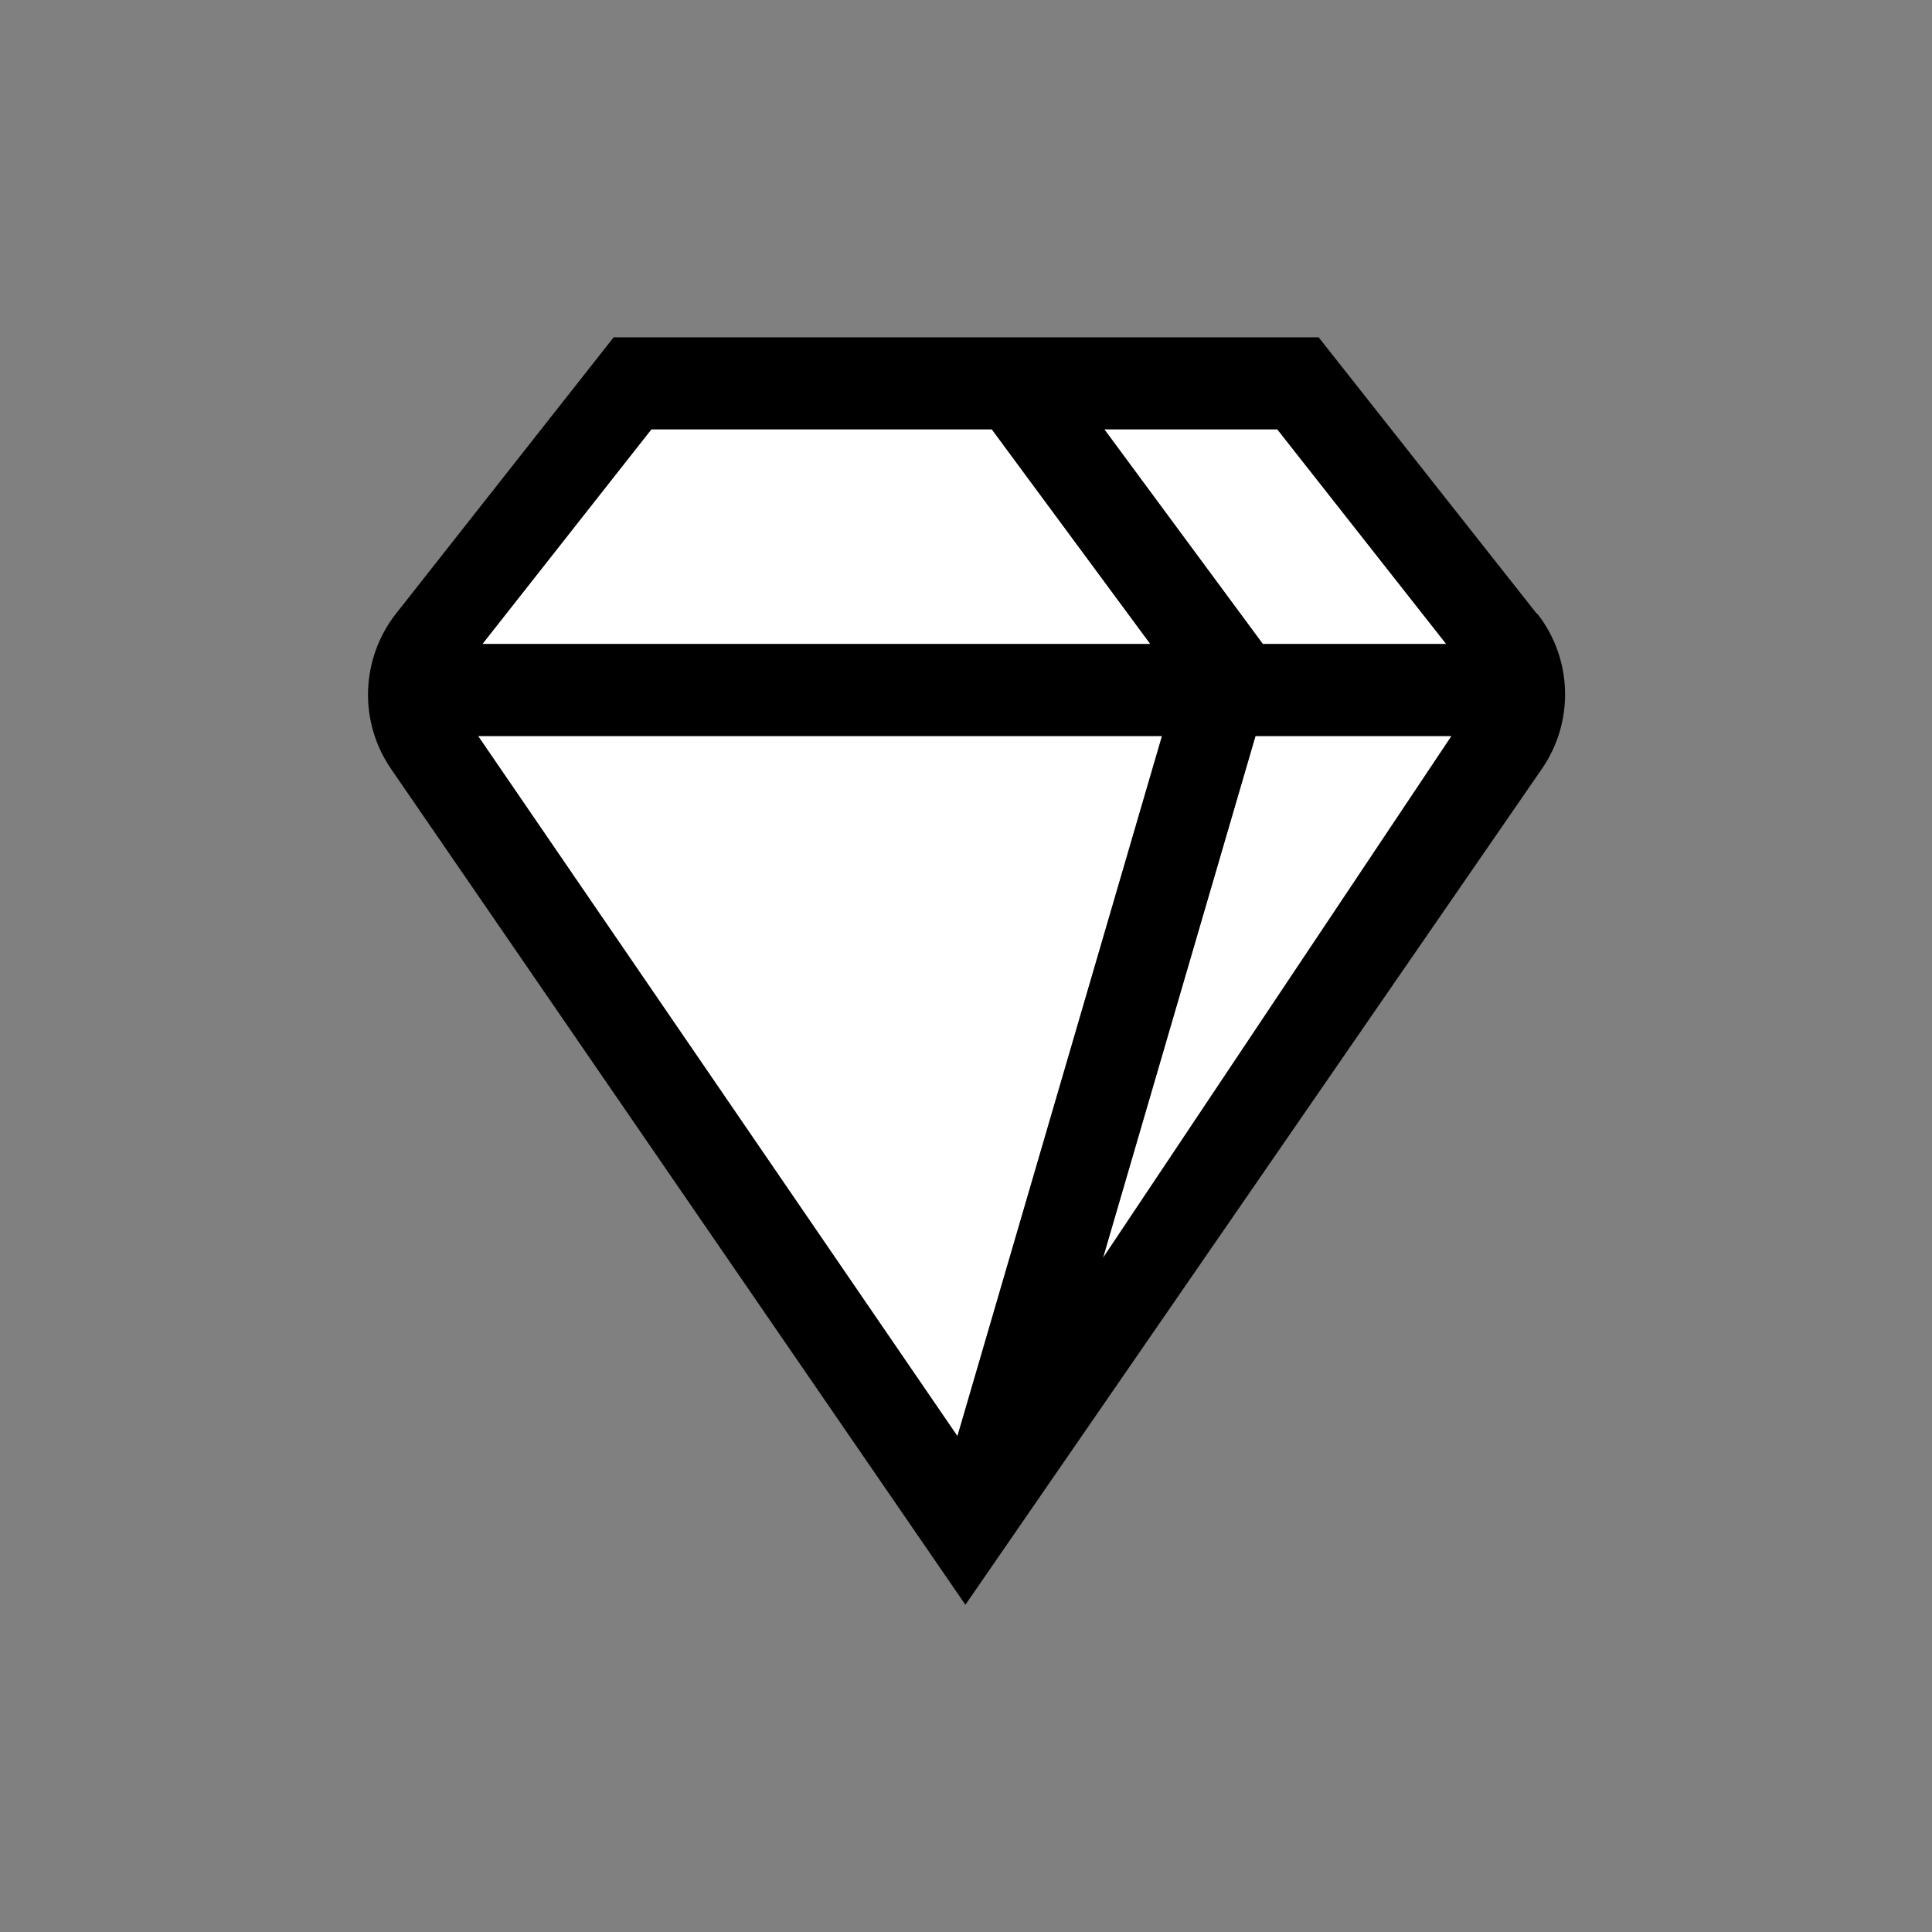
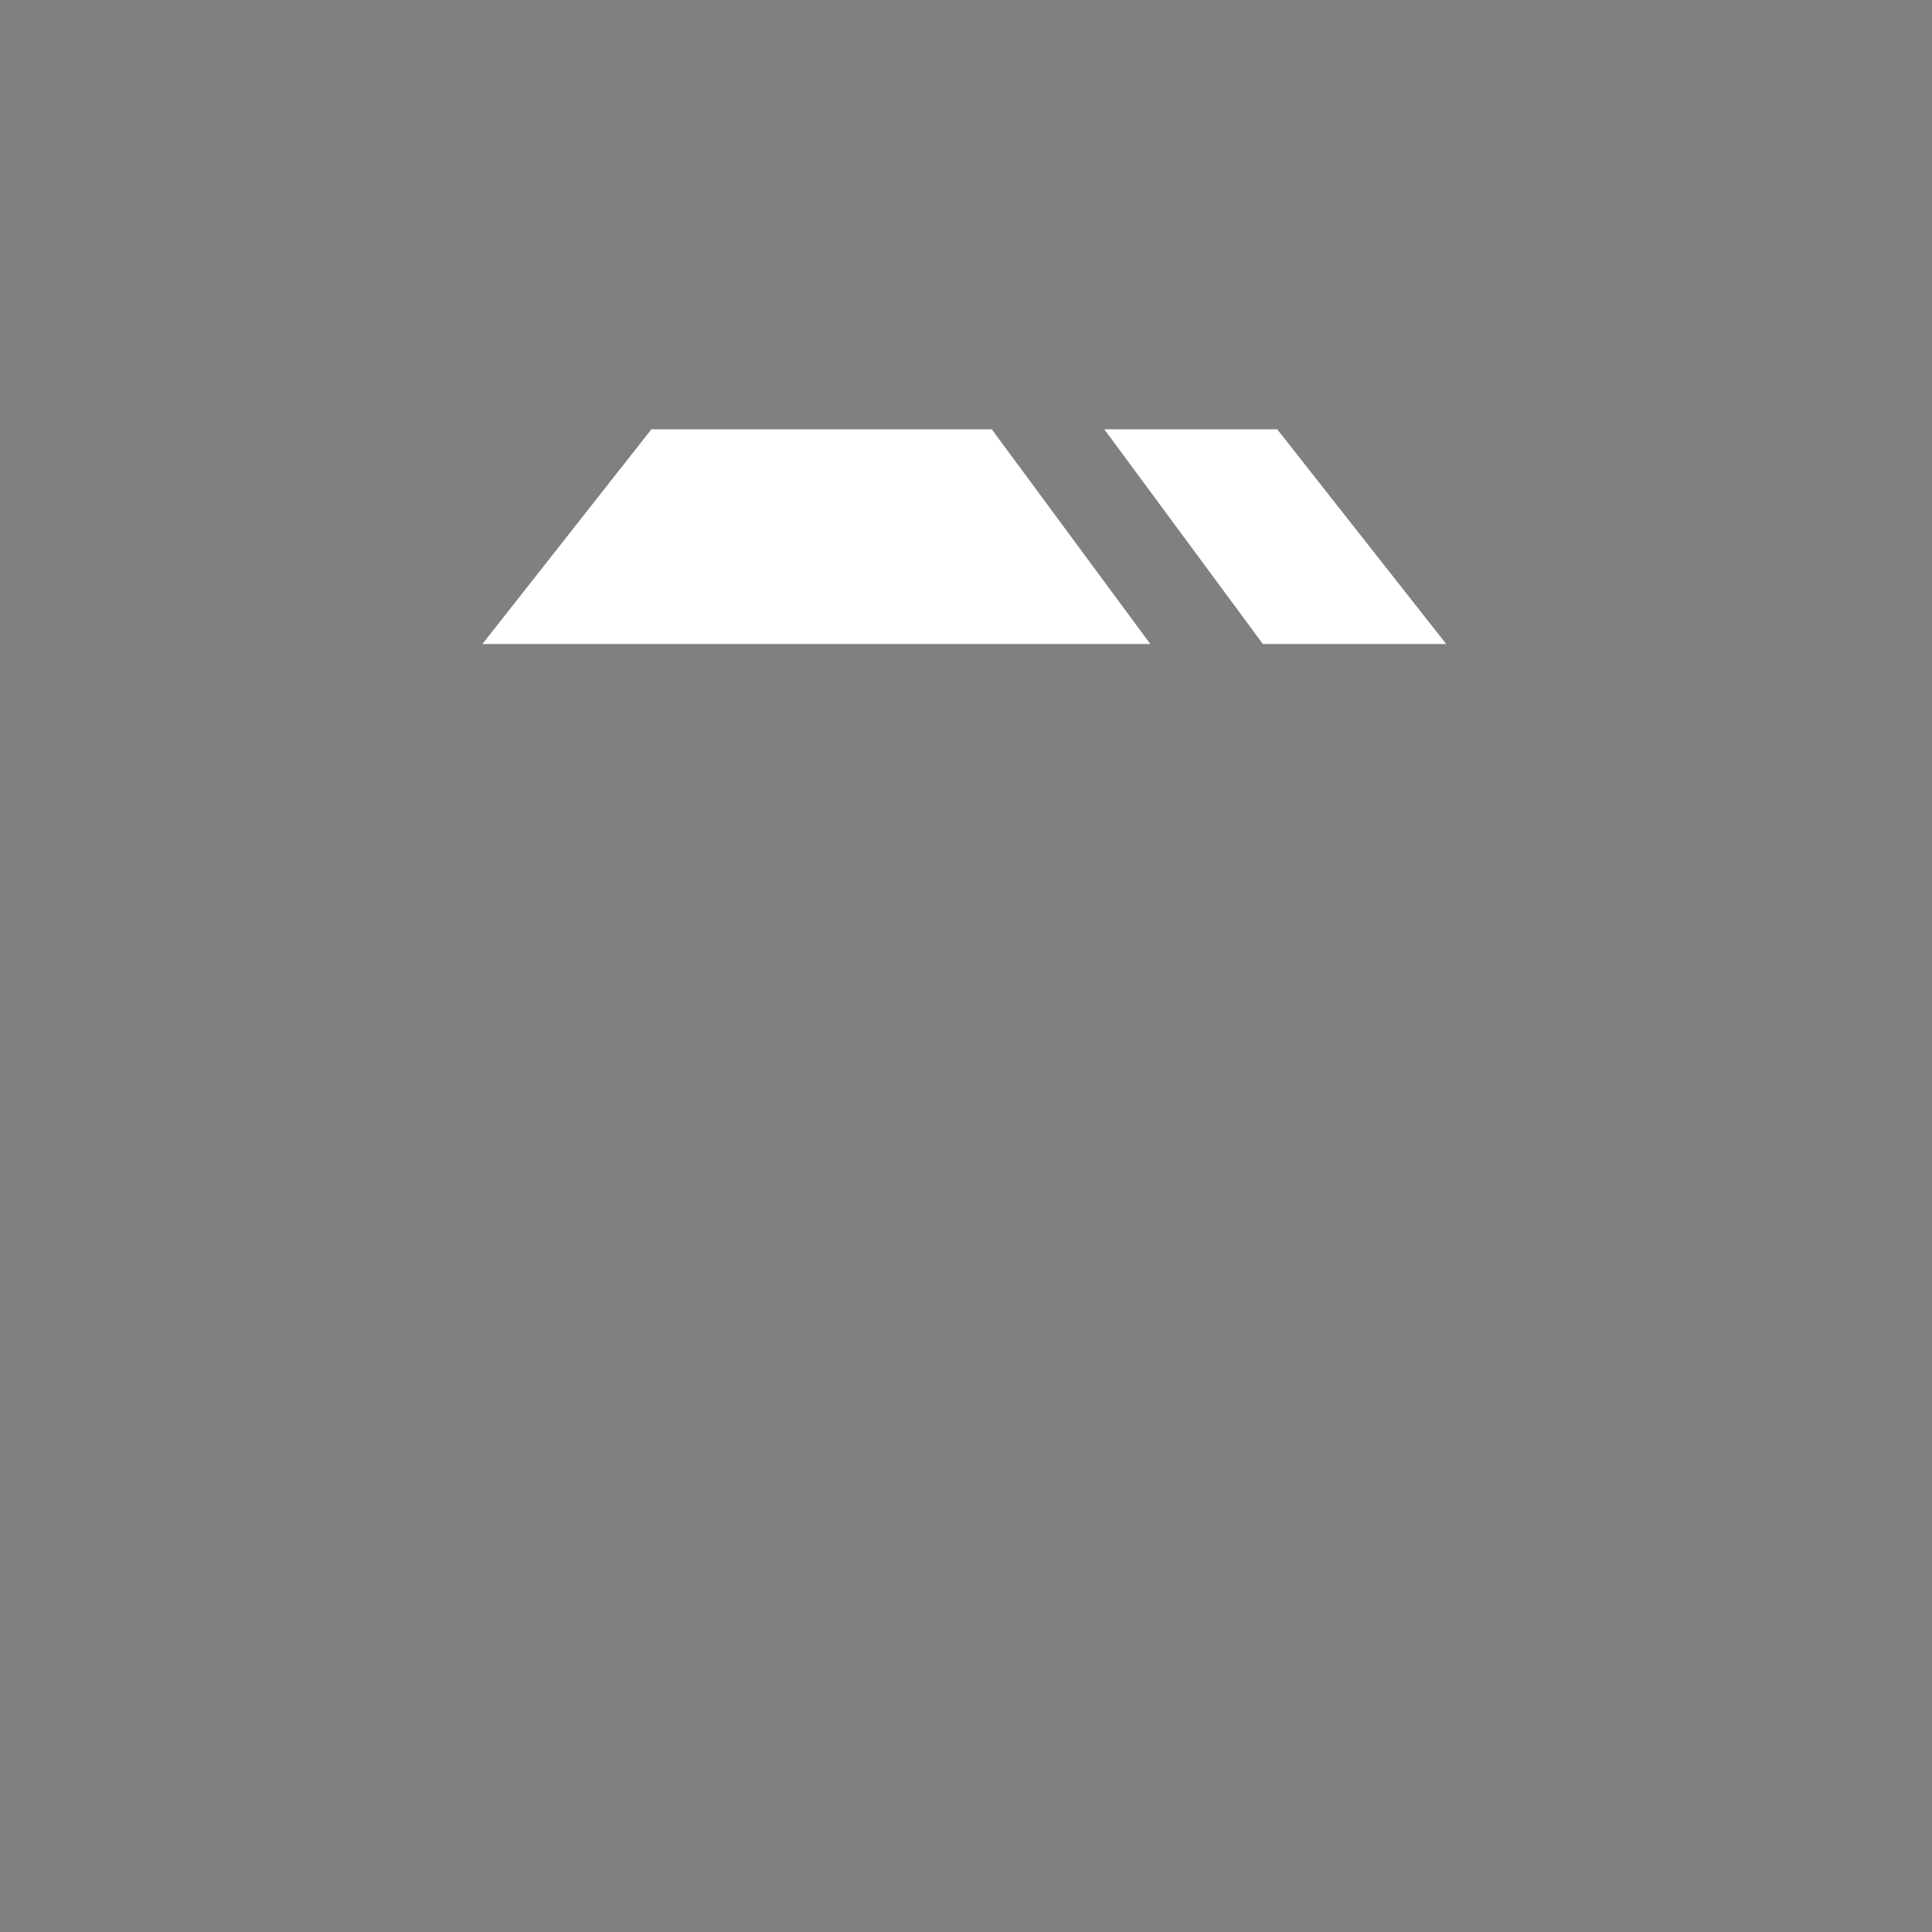
<svg xmlns="http://www.w3.org/2000/svg" width="32" height="32" viewBox="0 0 32 32" fill="none">
  <rect x="0" y="0" width="32" height="32" fill="#808080" stroke="none" />
-   <path d="M7.919 12.191L15.858 23.787L19.246 12.191H7.919Z" fill="white" />
  <path d="M16.427 7.111H10.789L7.99 10.667H19.053L16.427 7.111Z" fill="white" />
  <path d="M23.954 10.667L21.155 7.111H18.291L20.917 10.667H23.954Z" fill="white" />
-   <path d="M20.795 12.191L18.265 20.836L24.041 12.191H20.795Z" fill="white" />
-   <path d="M25.453 10.164L21.841 5.587H10.164L6.547 10.179C5.973 10.926 5.943 11.957 6.476 12.734L15.99 26.58L25.539 12.734C26.078 11.952 26.047 10.905 25.458 10.159L25.453 10.164ZM21.156 7.111L23.954 10.667H20.917L18.291 7.111H21.156ZM10.789 7.111H16.427L19.053 10.667H7.99L10.789 7.111ZM19.246 12.191L15.858 23.787L7.919 12.191H19.246ZM18.27 20.836L20.795 12.191H24.041L18.27 20.836Z" fill="black" />
</svg>